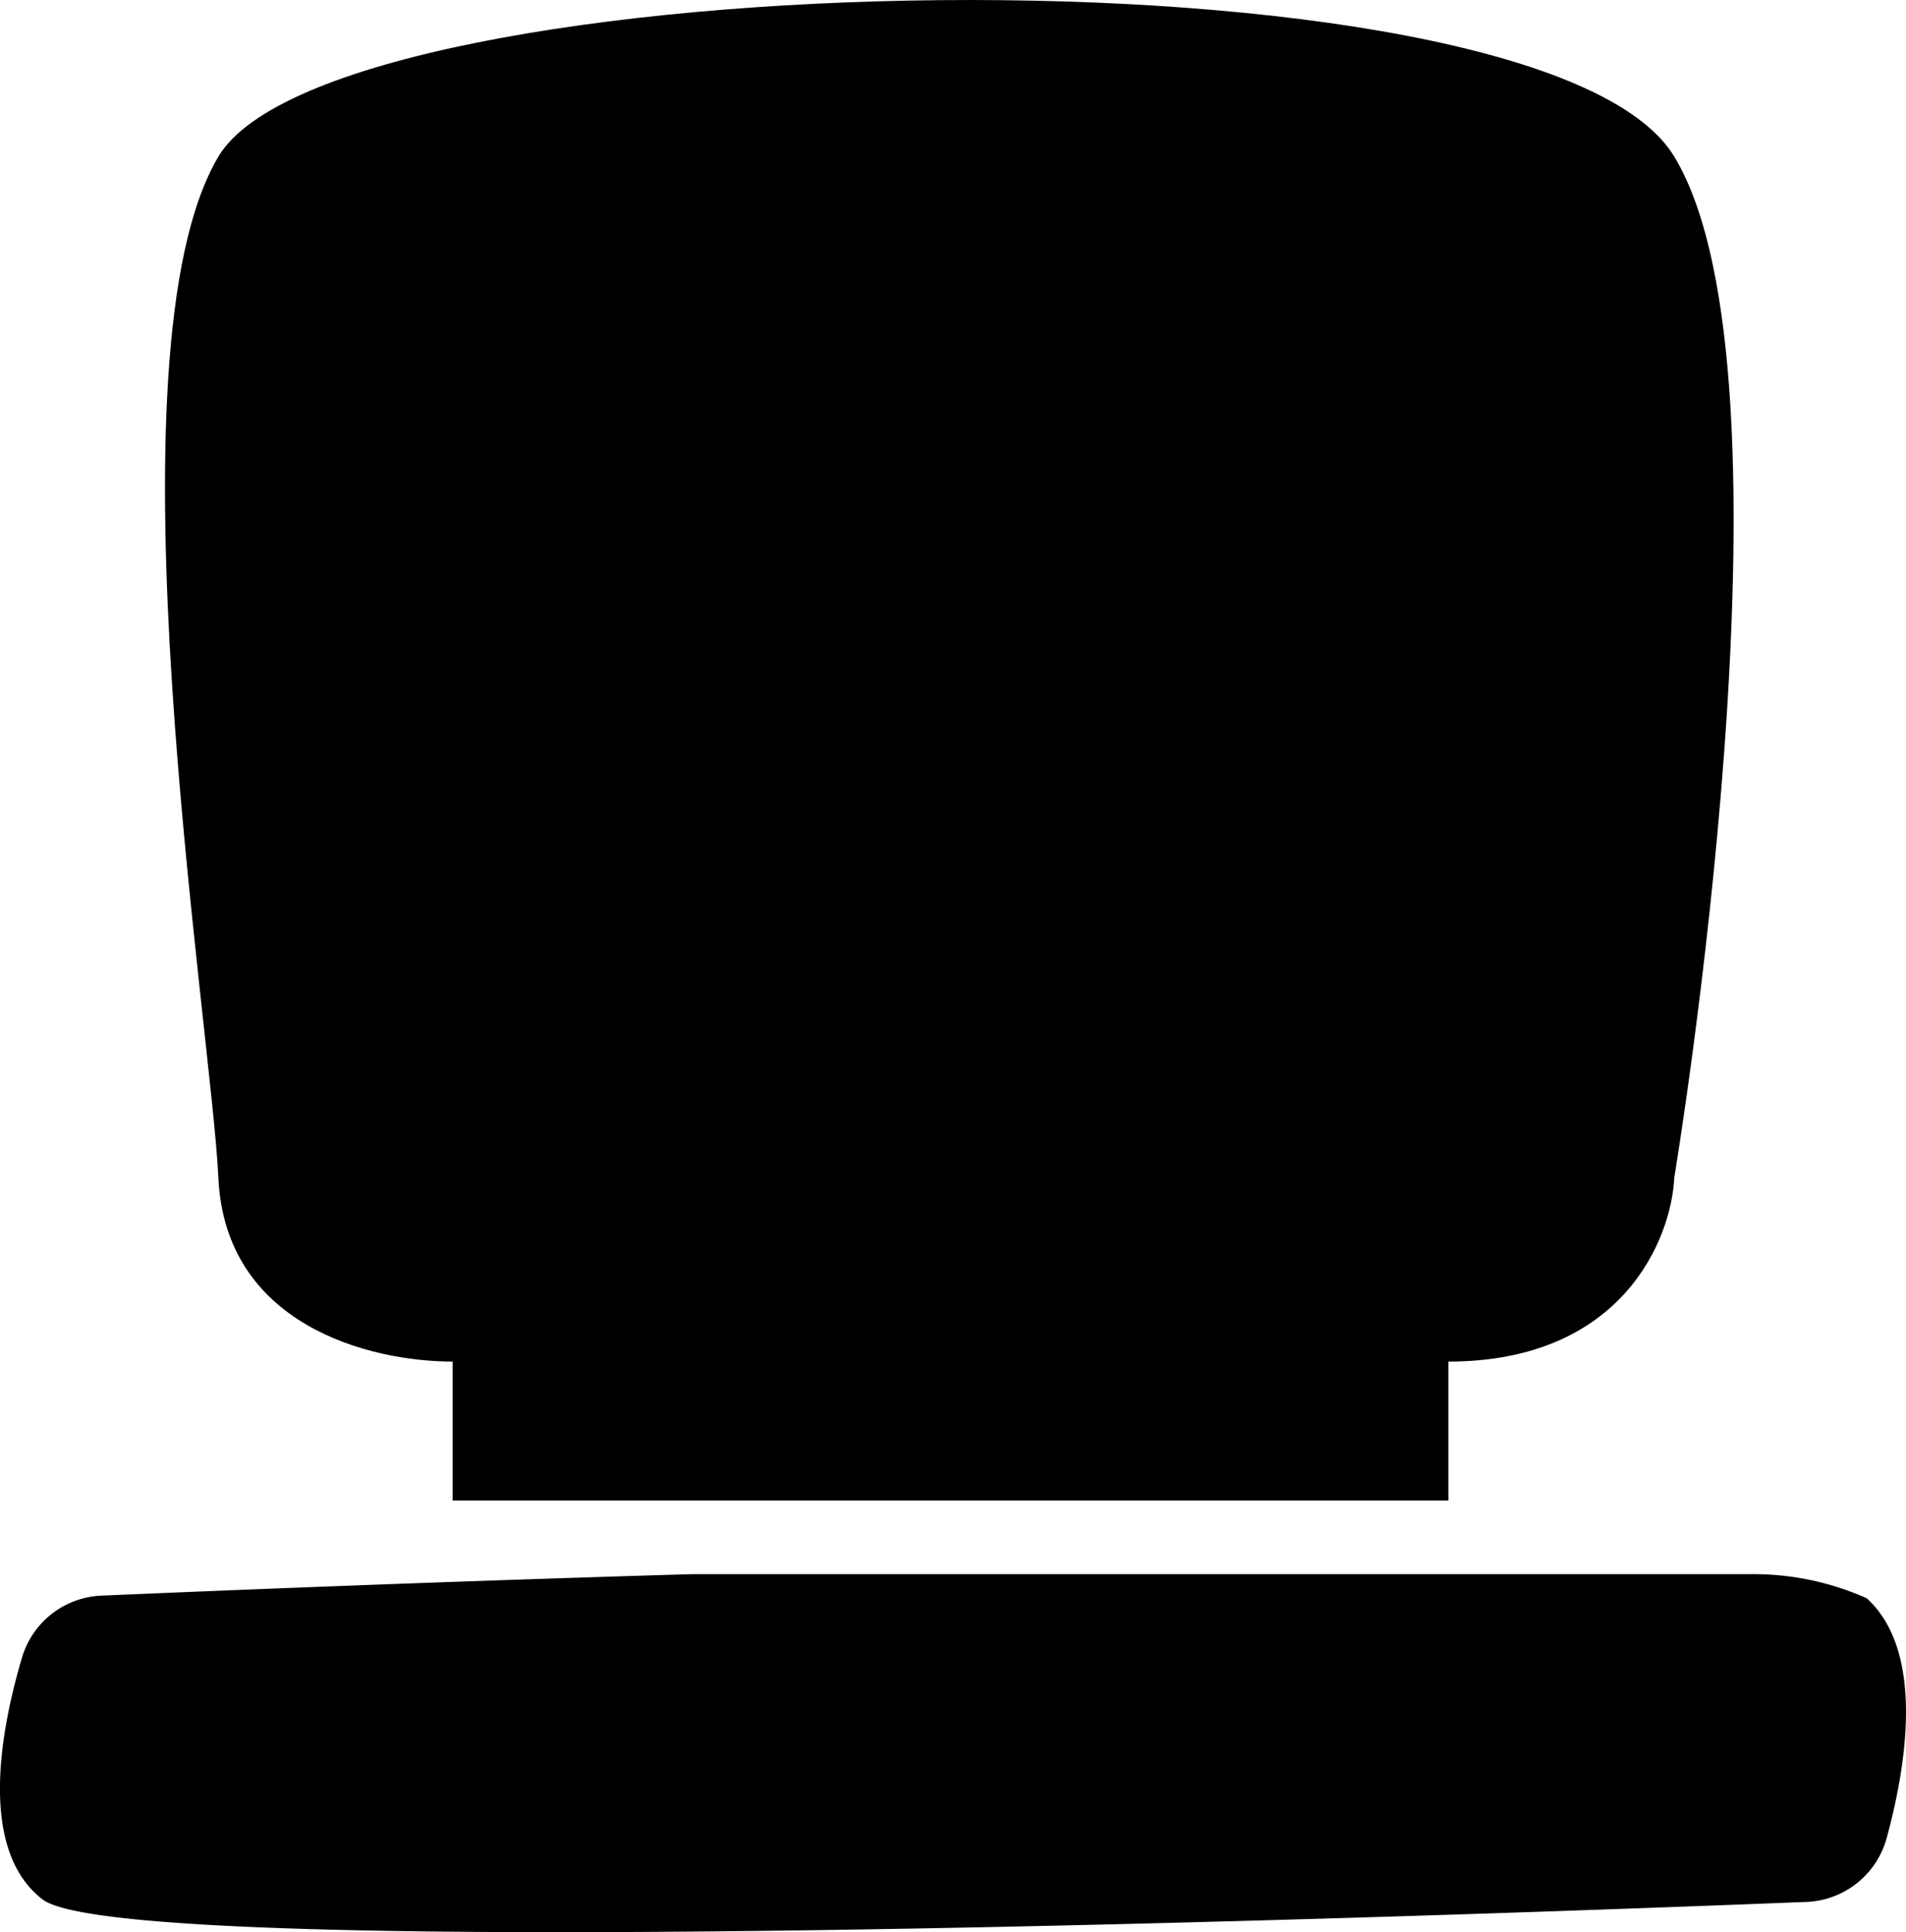
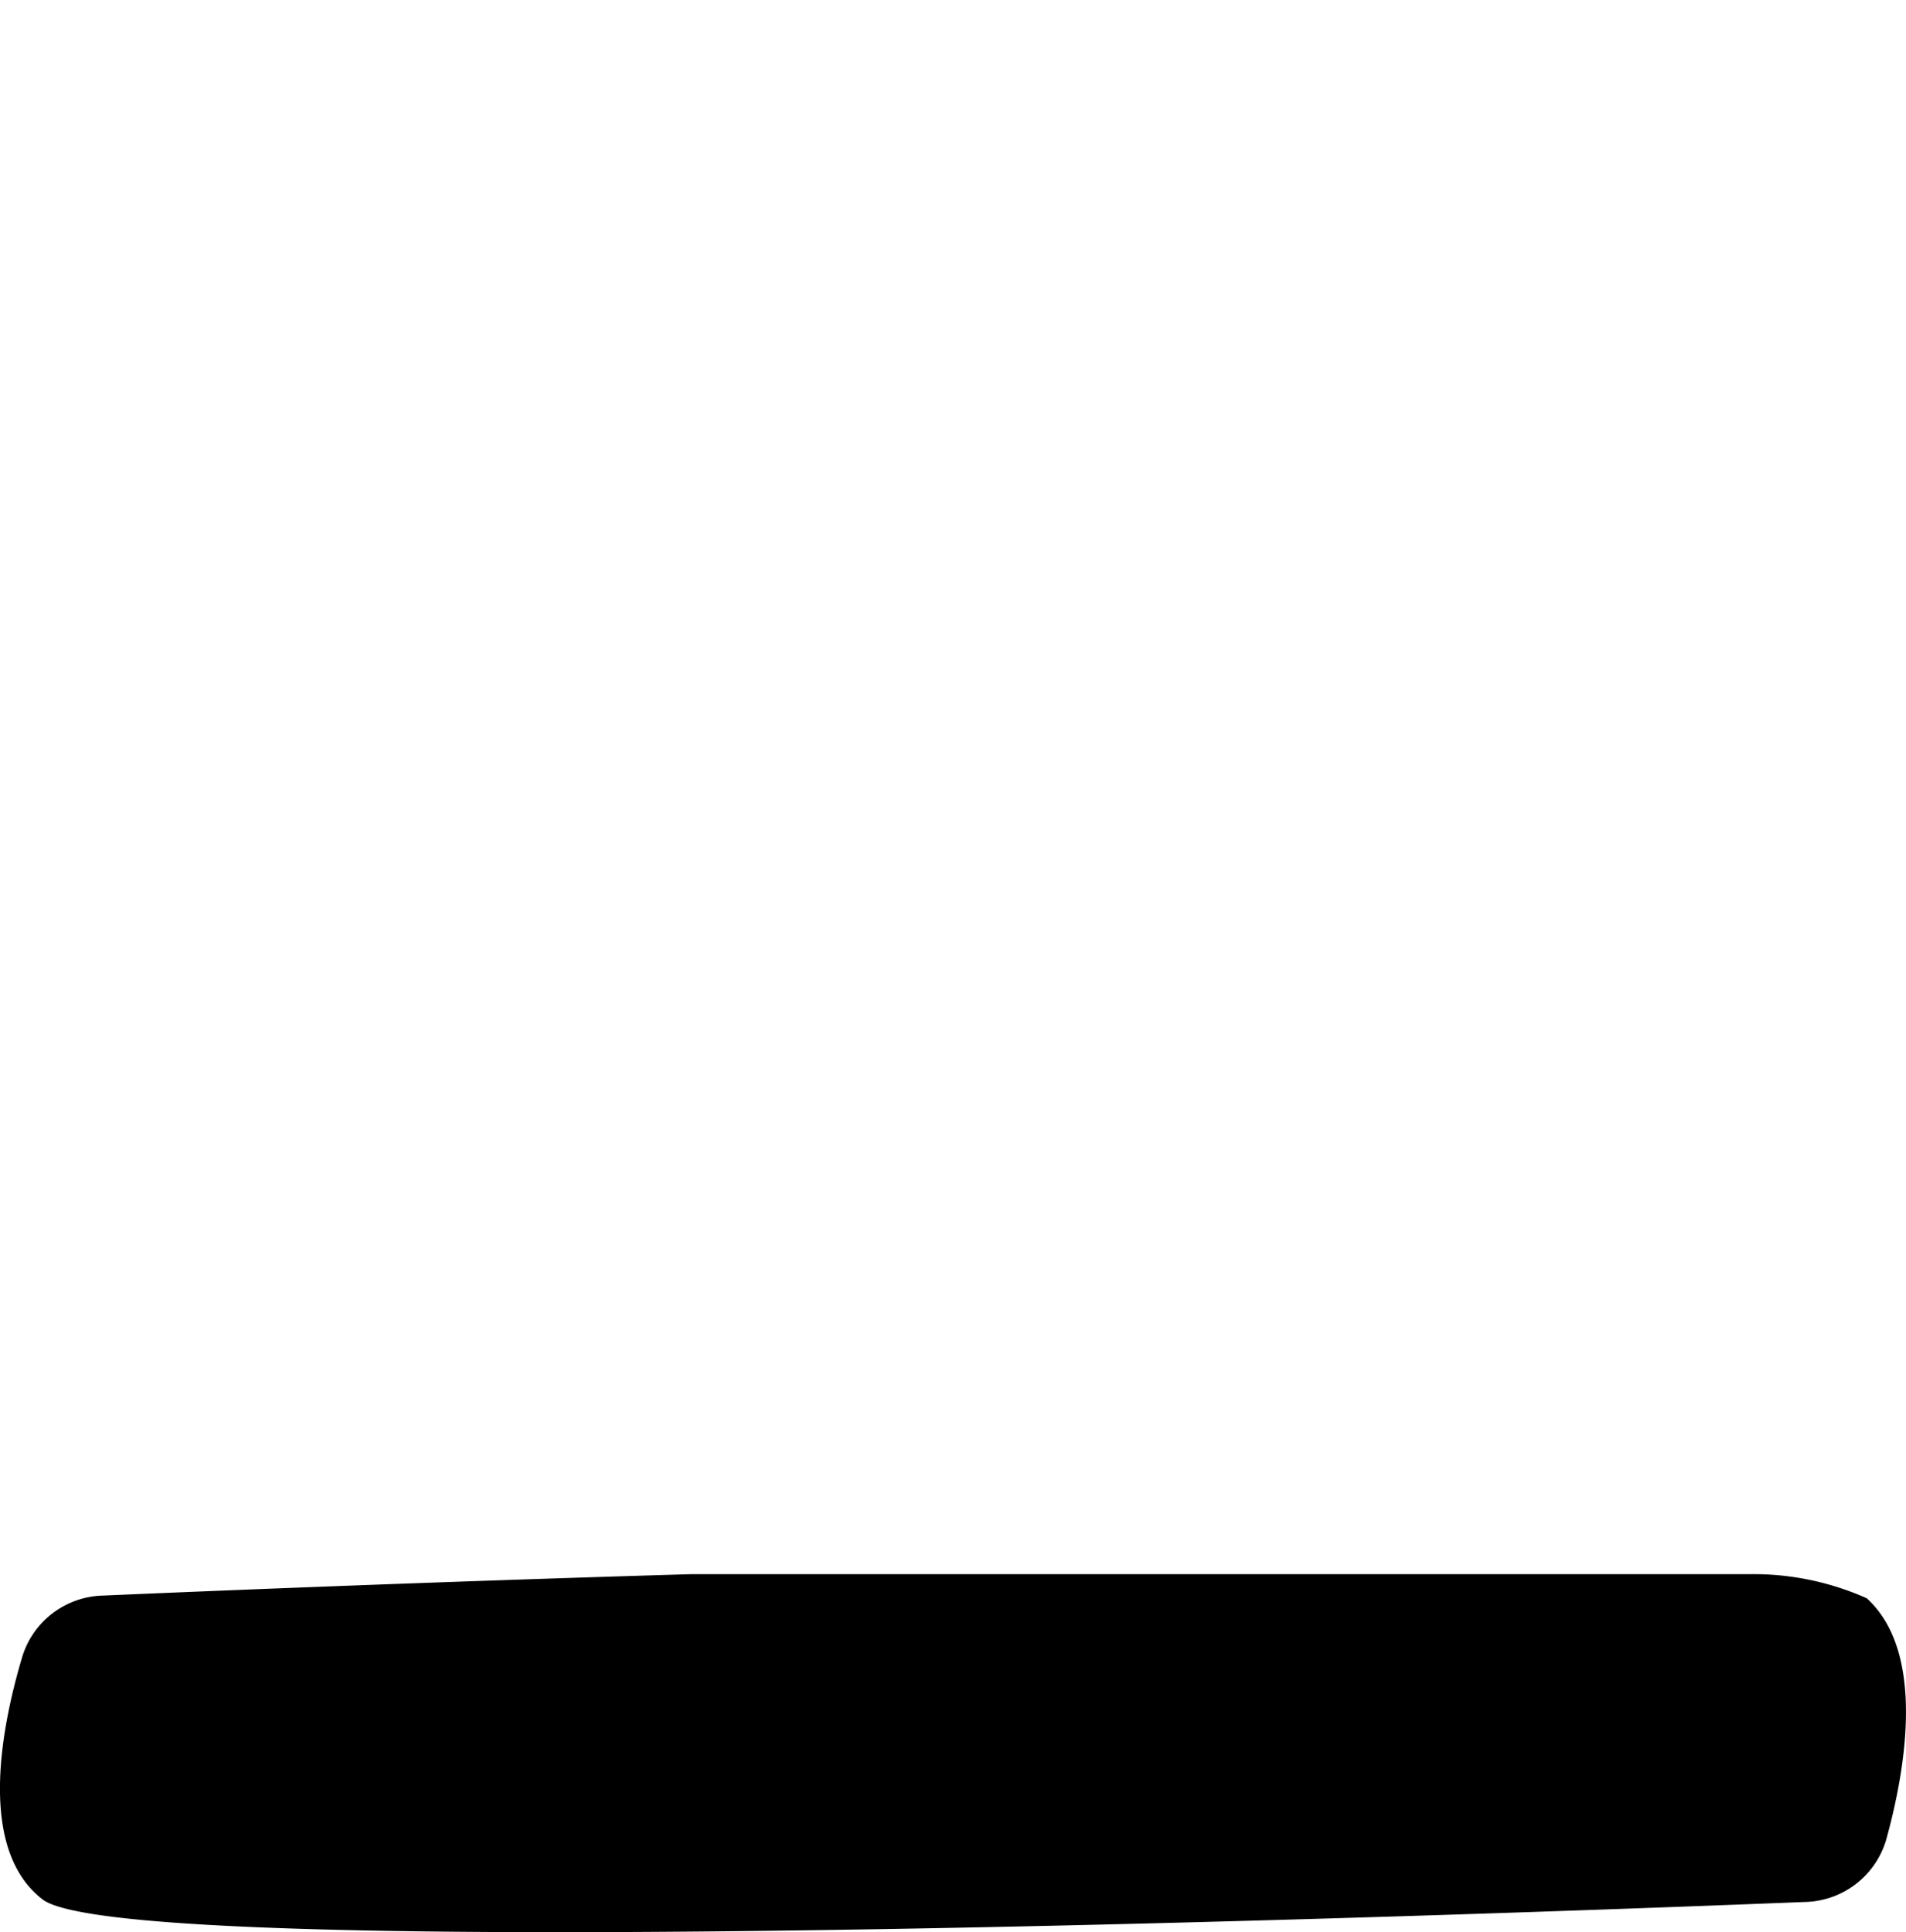
<svg xmlns="http://www.w3.org/2000/svg" id="b44af096-b965-4b51-aa32-e961e4657d6b" data-name="Layer 1" width="38.825" height="39.357" viewBox="0 0 38.825 39.357">
-   <path d="M12.896,28.543v2.83H33.179v-2.83c3.545,0,4.545-2.5,4.602-3.75,0,0,2.719-16.294,0-20.794S10.5,0,8.124,4s-.136,17.794,0,20.794S11.192,28.543,12.896,28.543Z" transform="translate(-3.676 -0.809)" />
  <path d="M41.701,33.364a5.66,5.66,0,0,0-2.356-.491H17.763c-5.238.154-9.854.344-11.978.436A1.766,1.766,0,0,0,4.13,34.553c-.441,1.479-.909,3.931.414,4.946,1.732,1.329,29.555.303,35.883.052a1.767,1.767,0,0,0,1.674-1.28C42.501,36.817,42.9,34.454,41.701,33.364Z" transform="translate(-3.676 -0.809)" />
</svg>